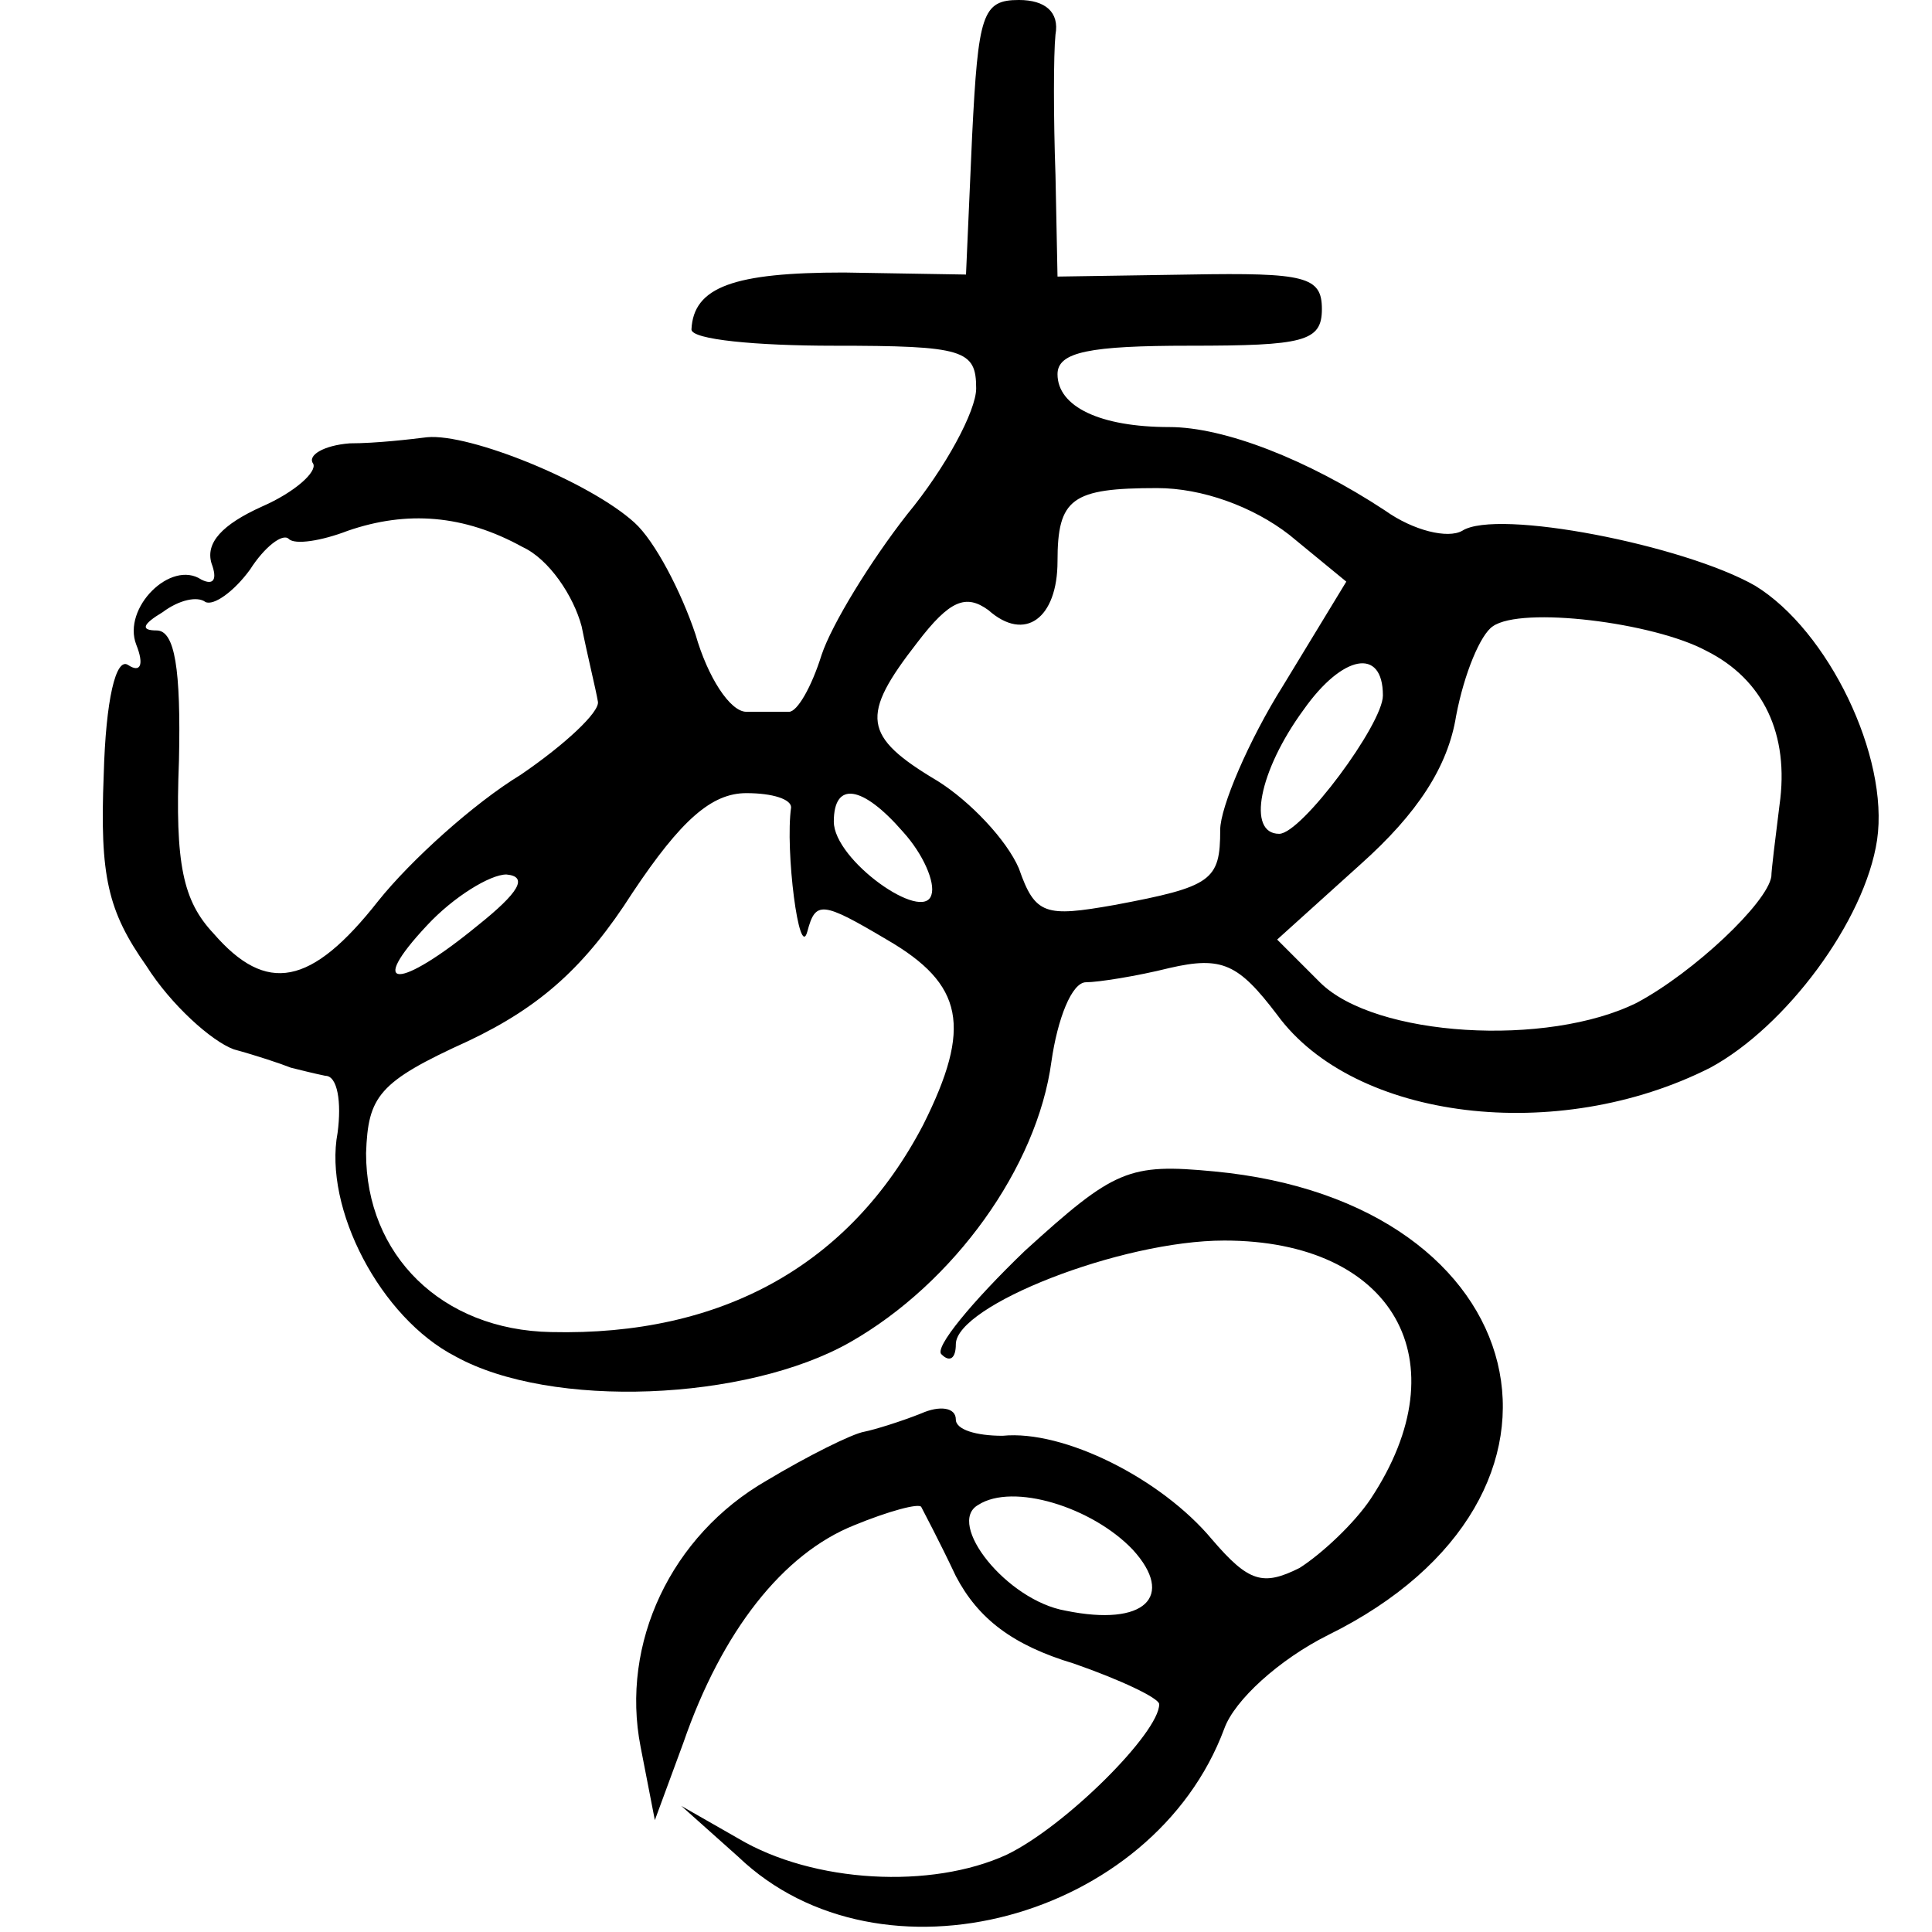
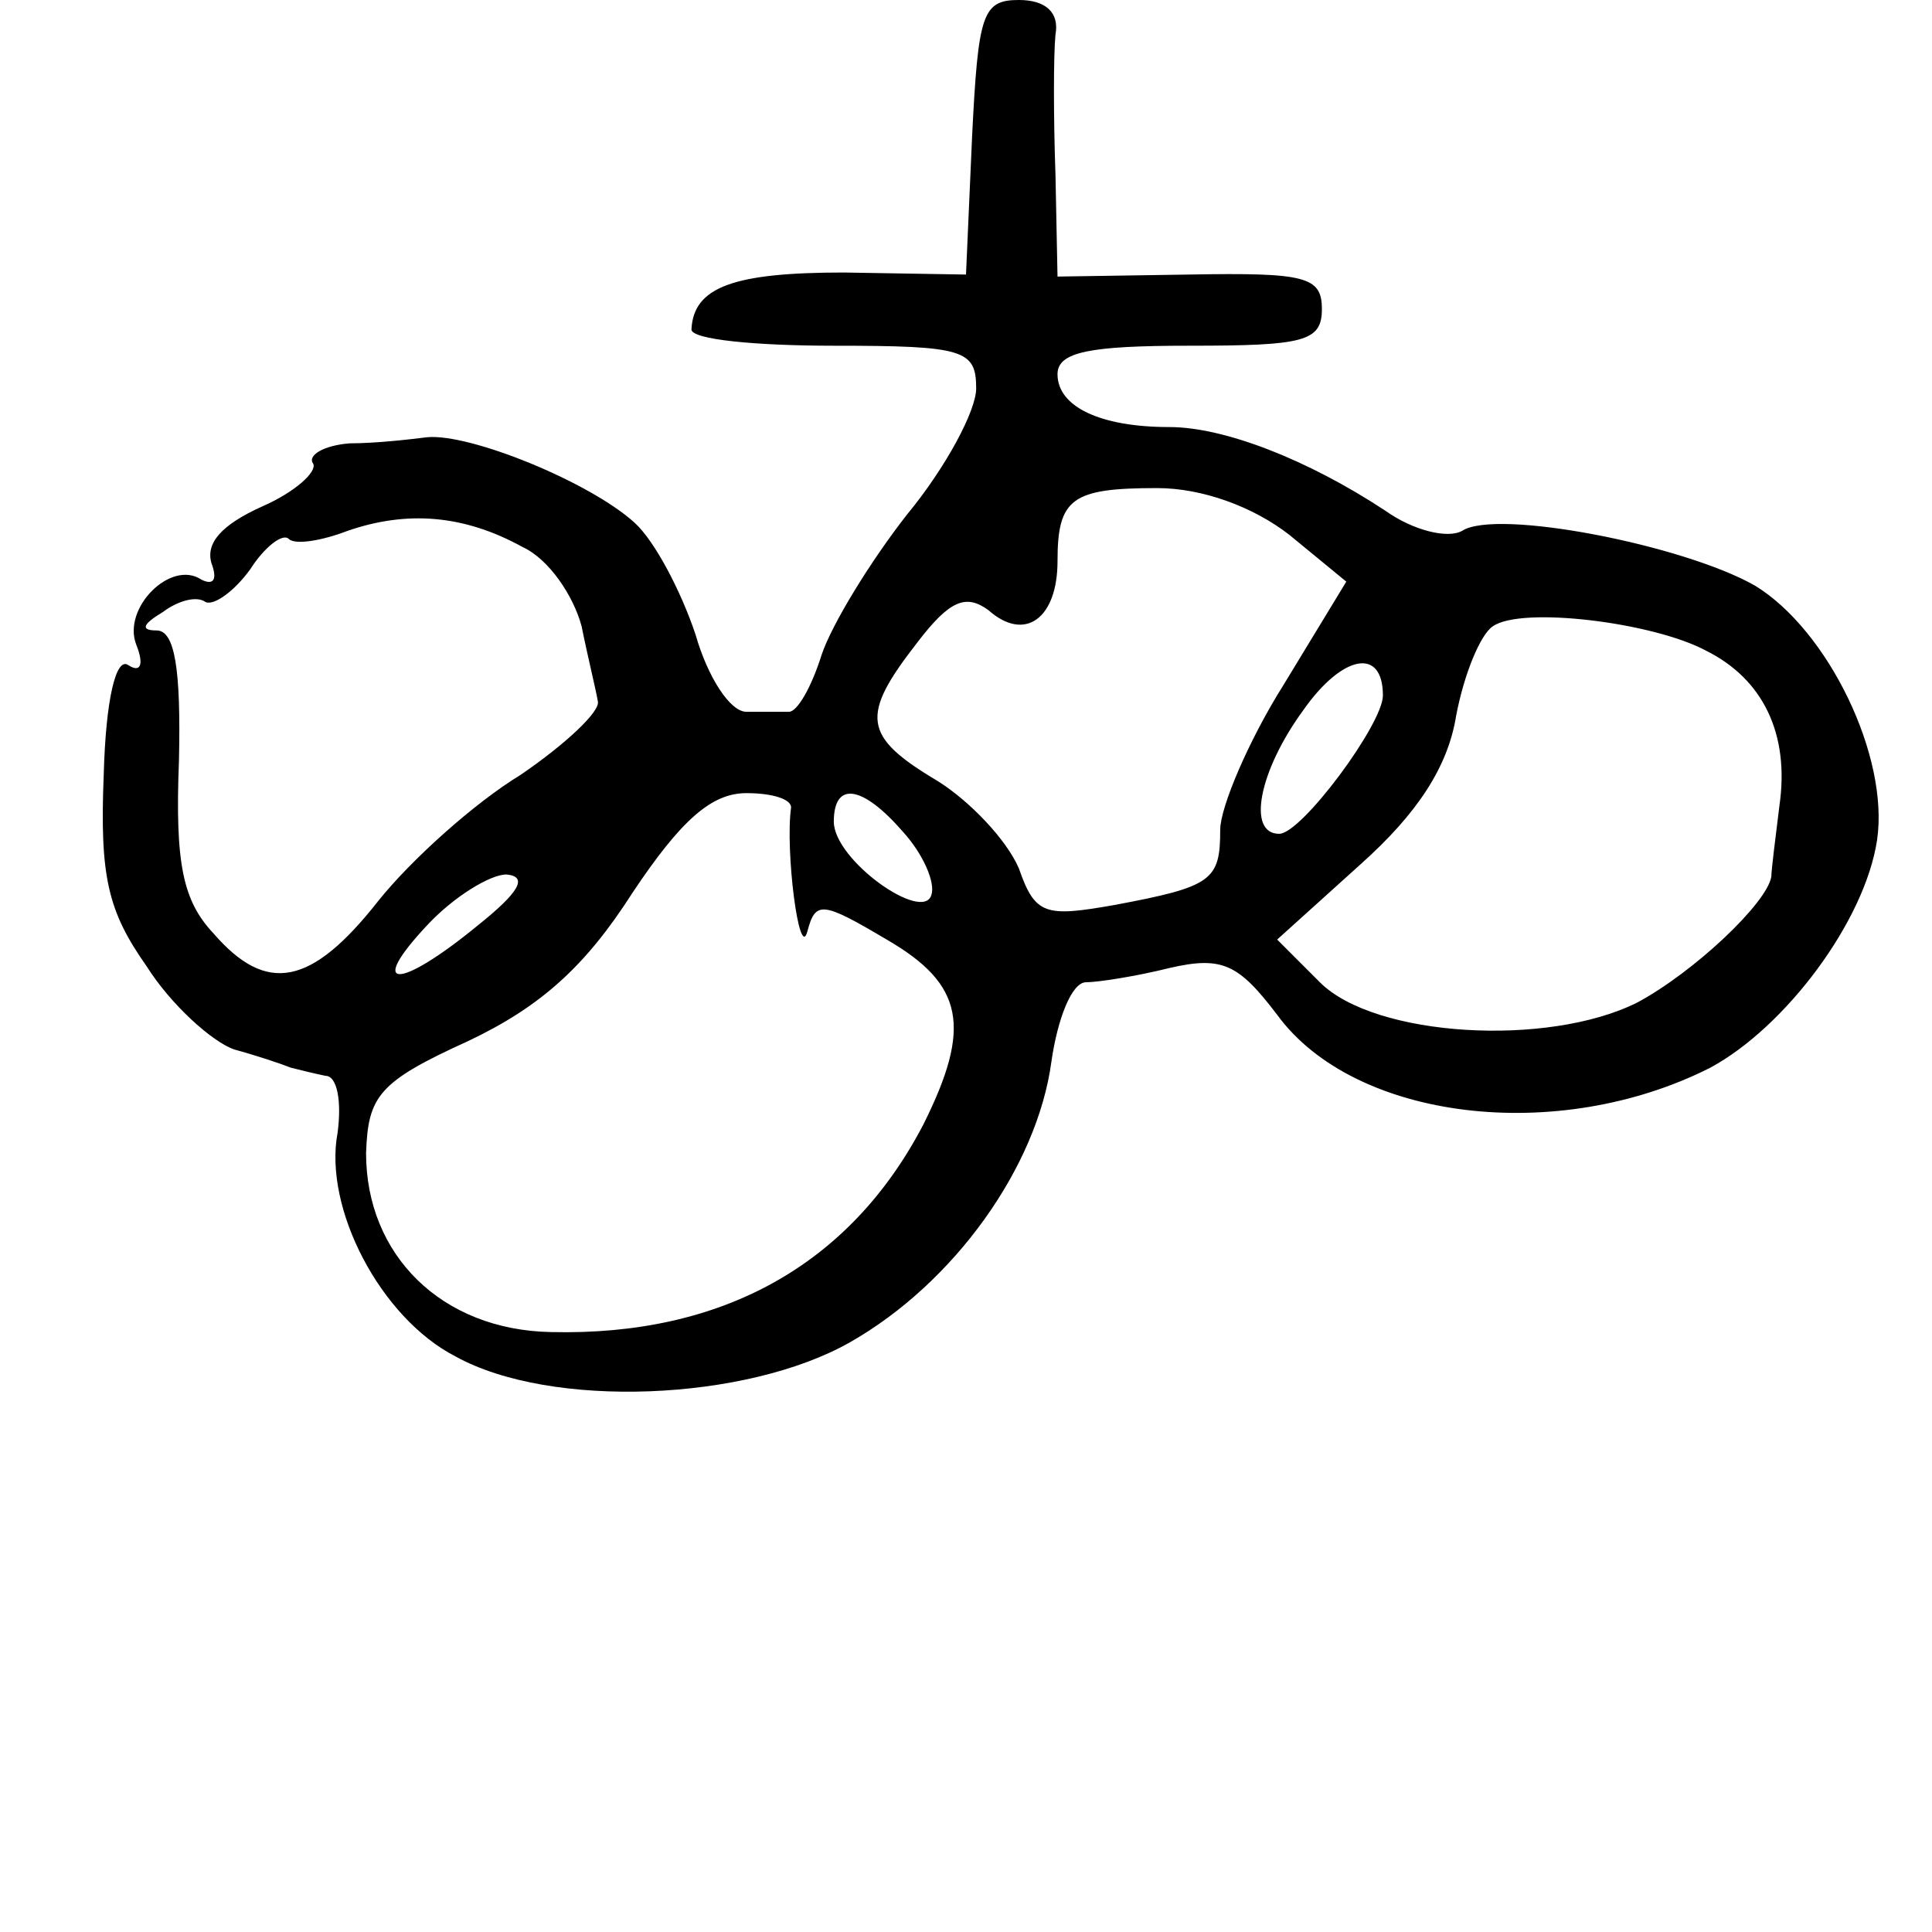
<svg xmlns="http://www.w3.org/2000/svg" version="1.0" width="95pt" height="95pt" viewBox="0 0 95 95" preserveAspectRatio="xMidYMid meet">
  <g transform="translate(0,95) scale(0.1,-0.1)" fill="#000000" stroke="none">
    <path d="M478 883 l-3 -68 -60 1 c-54 0 -74 -7 -75 -28 0 -5 32 -8 70 -8 64 0 70 -2 70 -21 0 -11 -15 -39 -34 -62 -18 -23 -37 -54 -42 -69 -5 -16 -12 -28 -16 -28 -5 0 -14 0 -21 0 -8 0 -19 17 -25 38 -7 21 -20 46 -30 55 -22 20 -81 44 -102 42 -8 -1 -25 -3 -38 -3 -13 -1 -21 -6 -18 -10 2 -4 -9 -14 -25 -21 -20 -9 -28 -18 -25 -28 3 -8 1 -11 -5 -8 -15 10 -39 -14 -32 -32 4 -10 2 -14 -4 -10 -6 4 -11 -17 -12 -54 -2 -50 2 -67 21 -94 12 -19 32 -37 43 -41 11 -3 23 -7 28 -9 4 -1 12 -3 17 -4 6 0 8 -13 6 -28 -7 -37 21 -91 58 -110 47 -26 143 -22 194 7 51 29 92 86 99 138 3 21 10 39 17 39 6 0 25 3 41 7 26 6 34 2 53 -23 38 -52 138 -64 213 -26 37 20 76 72 82 112 6 41 -24 103 -60 125 -35 20 -127 38 -144 27 -7 -4 -24 0 -38 10 -38 25 -79 41 -106 41 -34 0 -55 10 -55 26 0 11 16 14 65 14 56 0 65 2 65 18 0 16 -8 18 -65 17 l-65 -1 -1 50 c-1 28 -1 59 0 69 2 11 -5 17 -18 17 -18 0 -20 -7 -23 -67z m156 -196 l28 -23 -31 -51 c-17 -27 -31 -60 -31 -71 0 -25 -4 -28 -52 -37 -34 -6 -39 -5 -47 18 -6 14 -24 33 -40 43 -37 22 -38 32 -10 68 16 21 24 24 35 16 18 -16 34 -4 34 24 0 31 7 36 49 36 22 0 47 -9 65 -23z m-377 -6 c13 -6 25 -24 29 -39 3 -15 7 -31 8 -37 1 -5 -16 -21 -38 -36 -23 -14 -54 -42 -70 -62 -33 -42 -55 -46 -81 -16 -15 16 -19 34 -17 85 1 45 -2 64 -11 64 -8 0 -7 3 3 9 8 6 17 8 21 5 4 -2 14 5 22 16 7 11 16 18 19 15 3 -3 16 -1 29 4 29 10 57 8 86 -8z m582 -51 c28 -14 41 -41 36 -76 -2 -16 -4 -32 -4 -35 -2 -13 -38 -47 -66 -62 -44 -22 -129 -17 -156 10 l-21 21 41 37 c28 25 43 48 47 73 4 21 12 40 18 44 14 10 79 2 105 -12z m-159 -22 c0 -14 -40 -68 -51 -68 -16 0 -10 31 12 61 19 27 39 31 39 7z m-291 -55 c-3 -21 4 -76 8 -61 4 15 7 15 39 -4 38 -22 42 -43 18 -91 -36 -69 -99 -104 -183 -102 -54 1 -91 38 -91 88 1 28 6 35 50 55 36 17 58 37 81 73 24 36 39 49 56 49 13 0 22 -3 22 -7z m55 -12 c10 -11 16 -25 14 -31 -4 -14 -48 17 -48 36 0 20 14 18 34 -5z m-209 -46 c-39 -32 -55 -32 -25 0 13 14 31 25 39 25 11 -1 6 -9 -14 -25z" />
-     <path d="M504 335 c-26 -25 -45 -48 -41 -51 4 -4 7 -2 7 5 0 19 81 51 132 51 83 0 117 -59 72 -127 -8 -12 -24 -27 -35 -34 -18 -9 -25 -7 -43 14 -25 30 -73 54 -103 51 -13 0 -23 3 -23 8 0 6 -8 7 -17 3 -10 -4 -23 -8 -28 -9 -6 -1 -28 -12 -48 -24 -47 -27 -72 -80 -62 -131 l7 -36 14 38 c19 55 49 93 84 107 17 7 32 11 33 9 1 -2 9 -17 17 -34 11 -21 28 -34 58 -43 23 -8 42 -17 42 -20 0 -14 -46 -60 -75 -74 -37 -17 -95 -14 -132 8 l-28 16 28 -25 c70 -67 204 -31 239 63 5 14 27 34 51 46 138 68 103 213 -56 228 -42 4 -49 1 -93 -39z m53 -147 c21 -23 6 -38 -33 -30 -29 5 -59 43 -43 52 17 11 56 -1 76 -22z" />
  </g>
</svg>